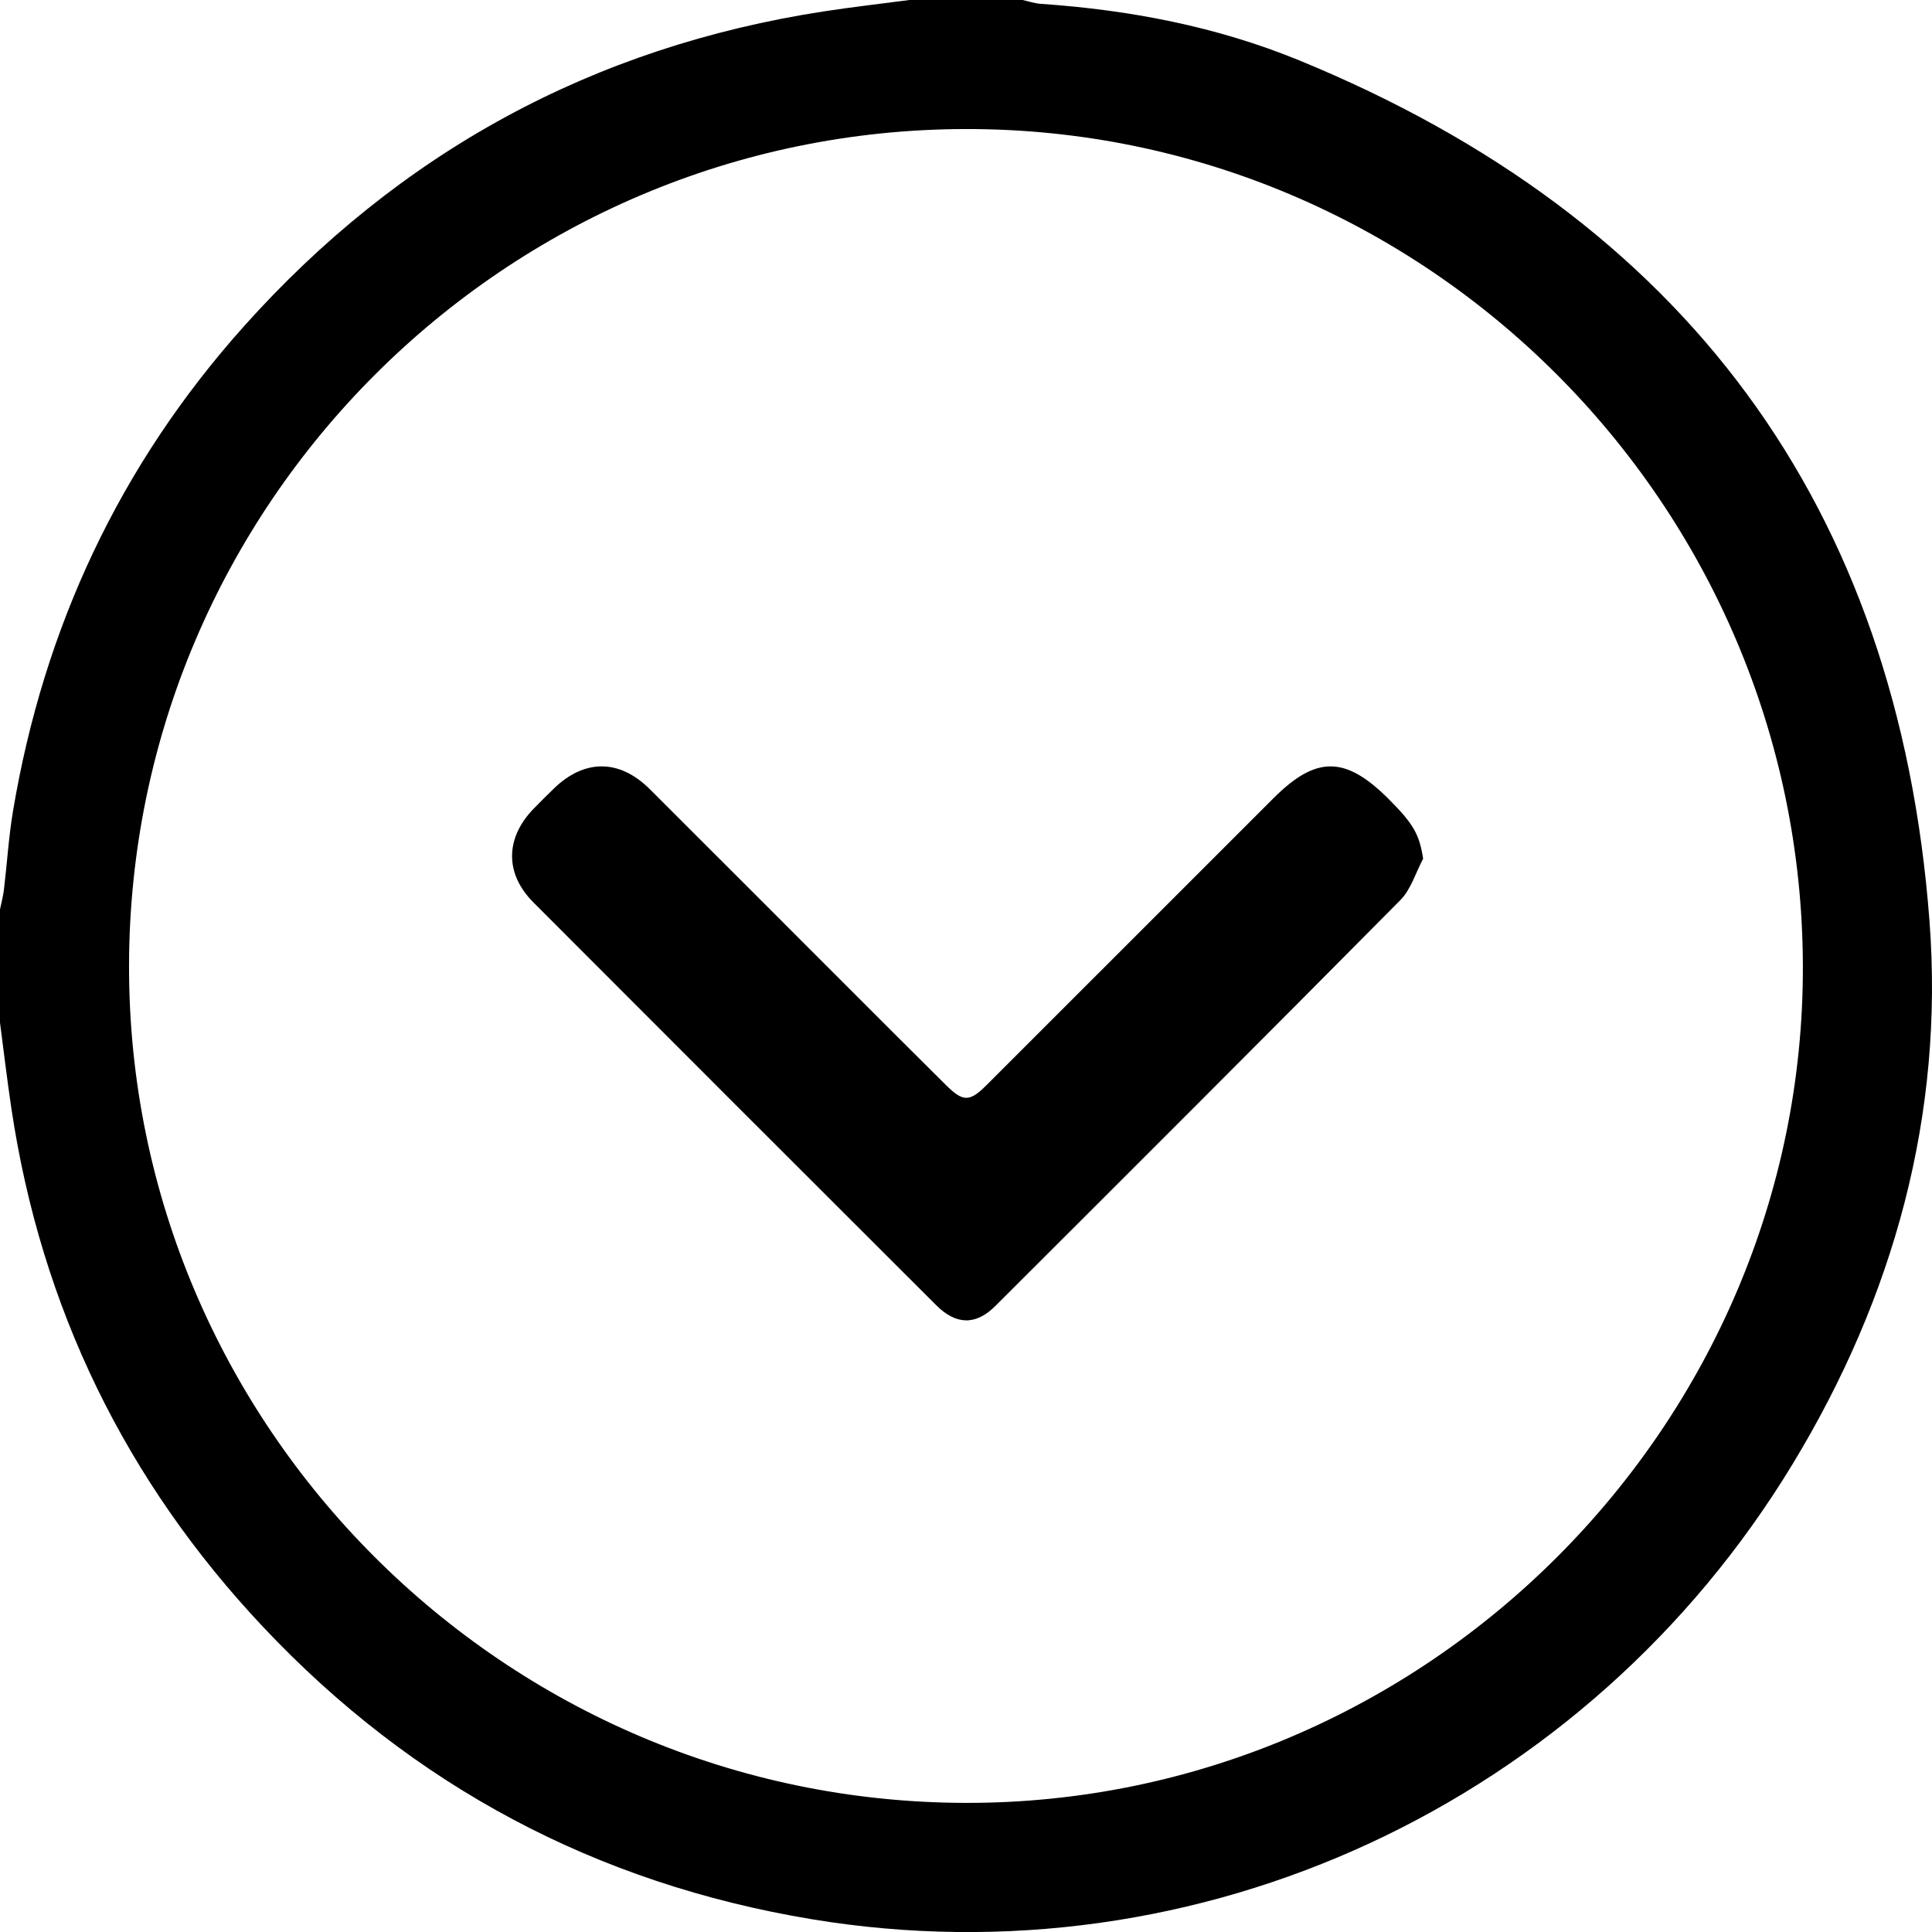
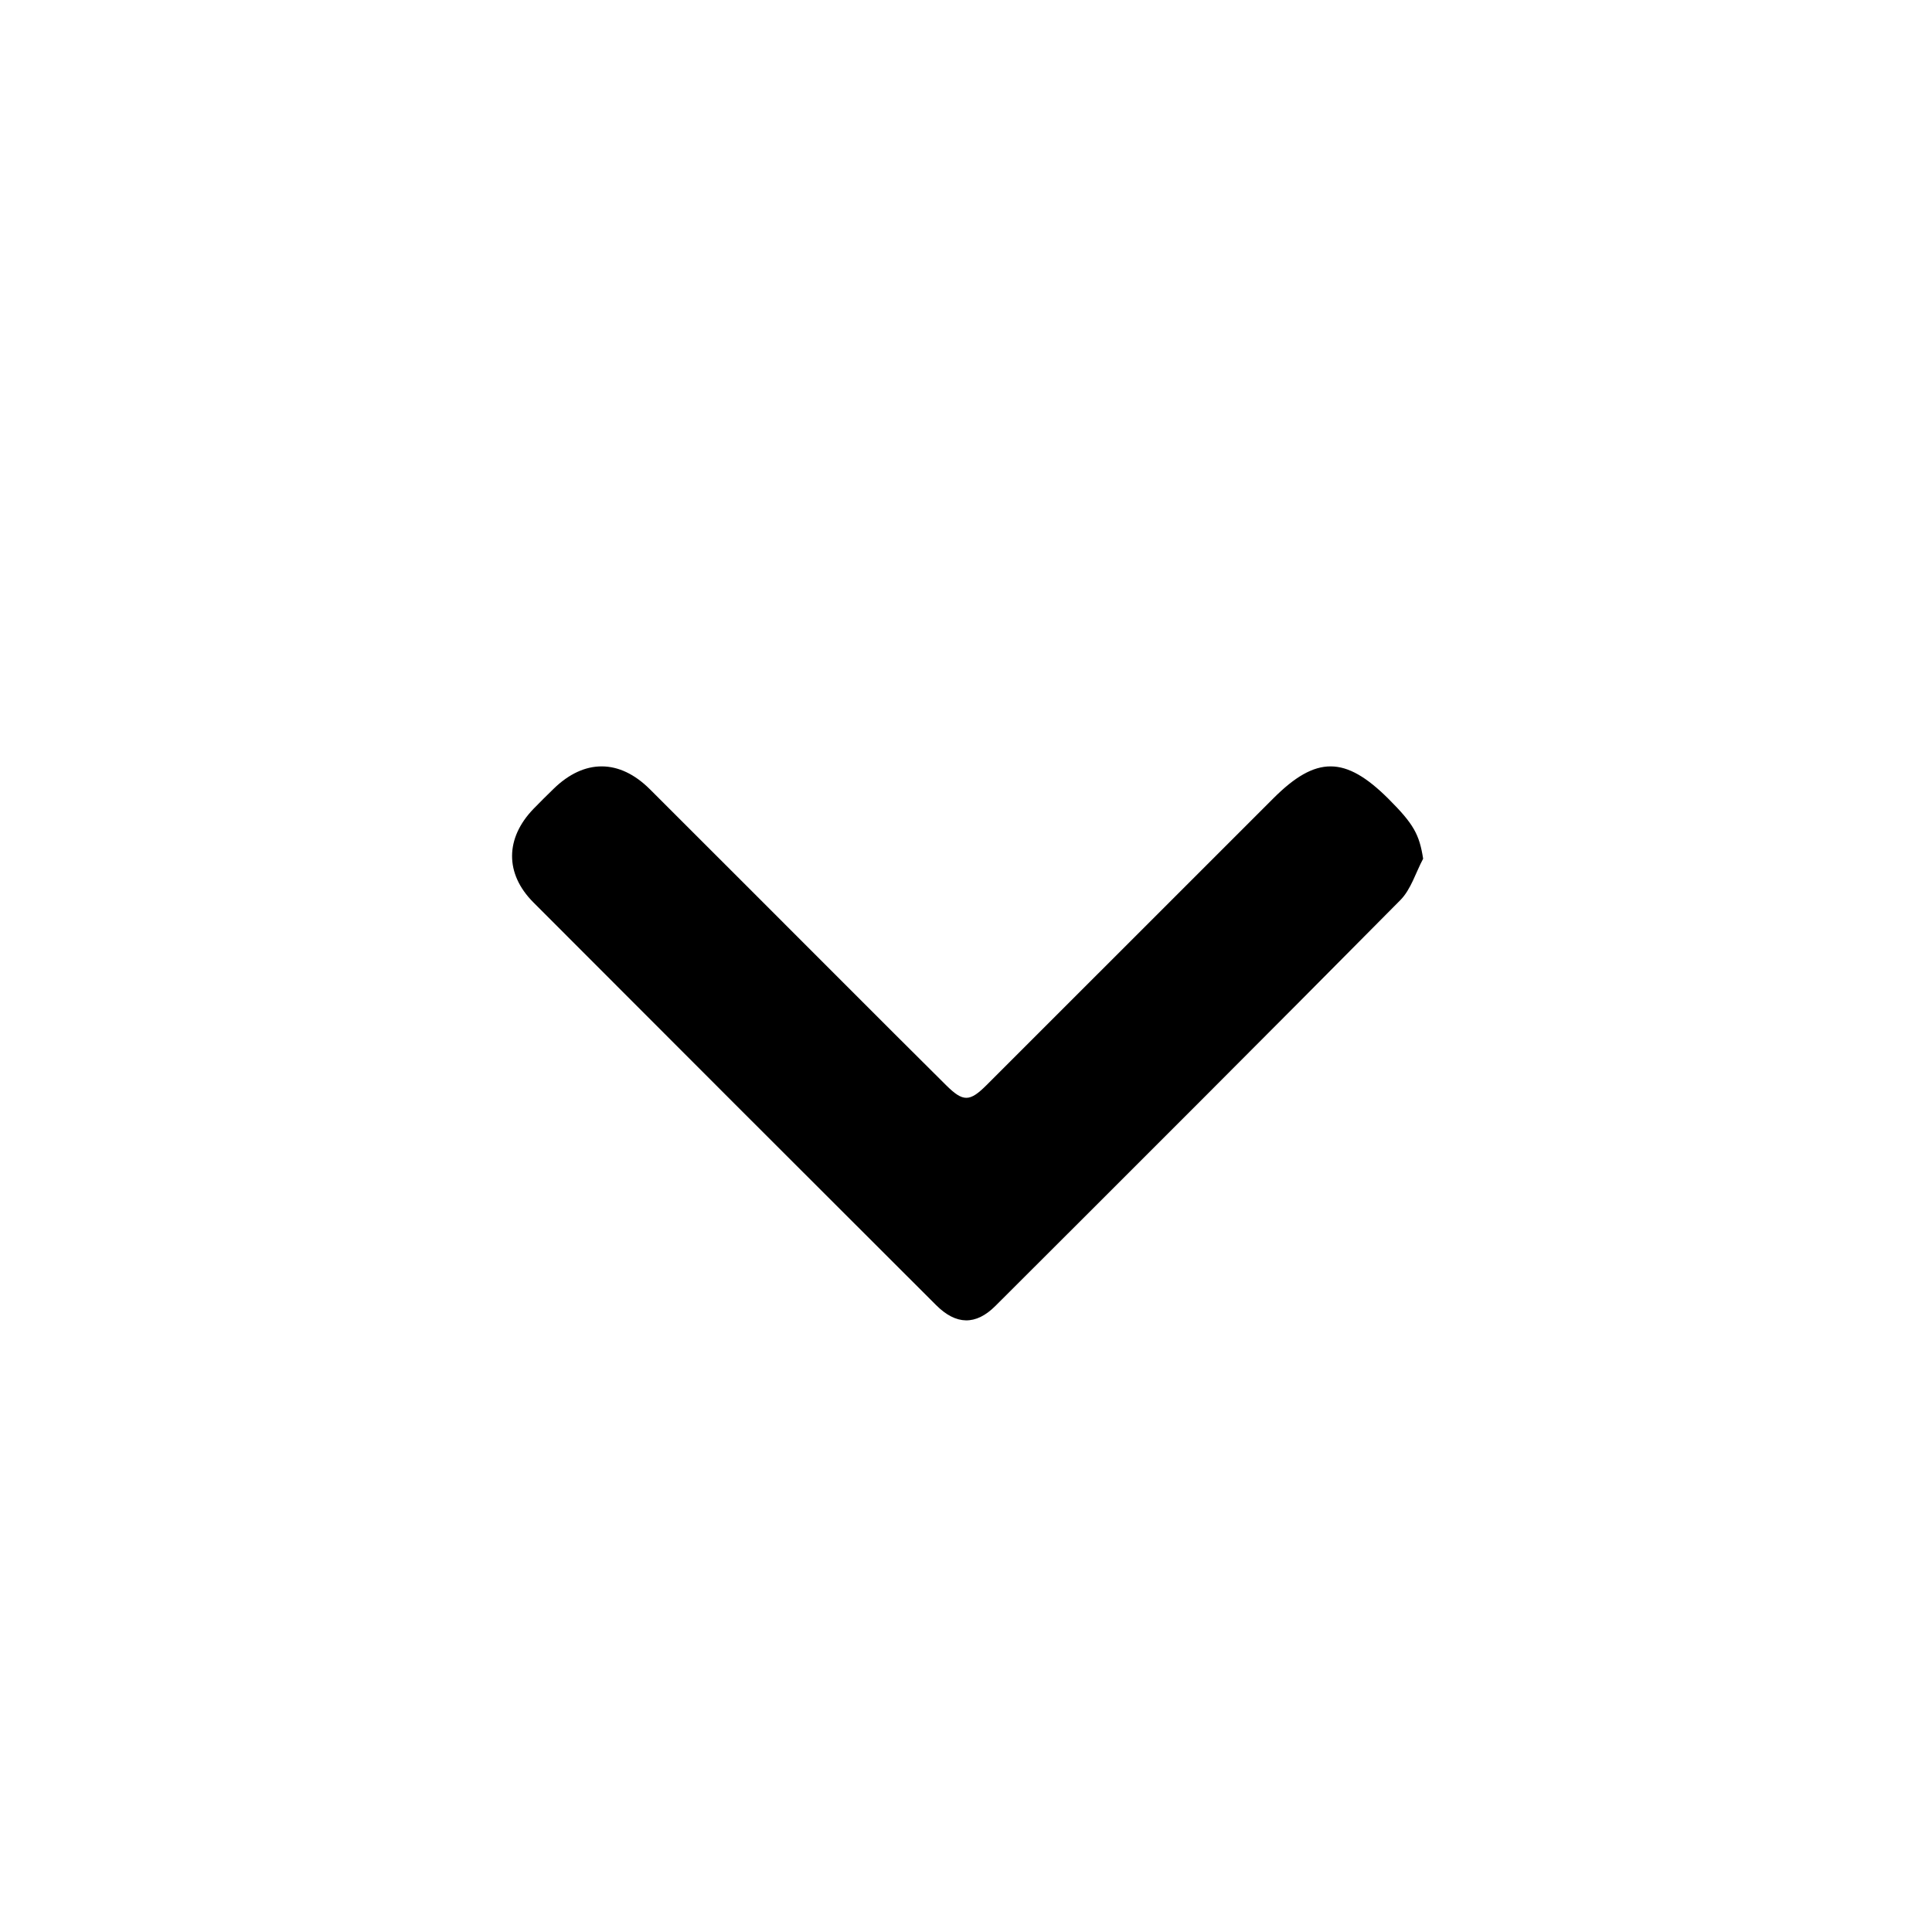
<svg xmlns="http://www.w3.org/2000/svg" version="1.1" id="Layer_1" x="0px" y="0px" width="324.95px" height="324.96px" viewBox="0 0 324.95 324.96" enable-background="new 0 0 324.95 324.96" xml:space="preserve">
  <g>
-     <path d="M0,172.003c0-6.348,0-12.695,0-19.042c0.227-1.119,0.53-2.228,0.666-3.356c0.526-4.4,0.792-8.843,1.524-13.207   c5.175-30.854,17.957-58.174,38.823-81.502C67.182,25.641,99.726,7.876,138.6,1.91c4.772-0.733,9.573-1.278,14.361-1.91   c6.347,0,12.694,0,19.041,0c1.013,0.222,2.016,0.575,3.039,0.645c14.961,1.019,29.629,3.826,43.465,9.502   c64.766,26.575,100.702,74.821,106.018,144.692c2.484,32.658-5.981,63.314-23.001,91.381   c-34.617,57.086-99.798,87.364-164.952,76.586c-36.24-5.994-67.119-22.416-92.296-49.141   C21.093,249.057,6.911,219.917,1.91,186.409C1.195,181.619,0.633,176.805,0,172.003z M21.703,162.438   C21.6,239.783,84.806,303.054,162.354,303.234c77.408,0.179,141.128-63.543,140.878-140.885   c-0.249-77.618-63.461-140.761-140.801-140.646C84.916,21.82,21.808,84.93,21.703,162.438z" />
    <path fill-rule="evenodd" clip-rule="evenodd" d="M239.363,144.43c-1.254,2.345-2.041,5.151-3.834,6.963   c-22.615,22.842-45.362,45.555-68.115,68.263c-3.299,3.292-6.61,3.208-9.963-0.139c-22.598-22.563-45.188-45.133-67.739-67.74   c-4.831-4.844-4.741-10.822,0.037-15.753c1.104-1.139,2.234-2.252,3.37-3.358c5.166-5.037,11.063-5.029,16.19,0.083   c10.855,10.827,21.683,21.683,32.524,32.521c5.757,5.757,11.508,11.521,17.291,17.252c2.868,2.843,3.957,2.832,6.817-0.024   c16.083-16.066,32.154-32.147,48.23-48.222c7.186-7.186,12.088-7.167,19.346,0.071C237.793,138.611,238.727,140.367,239.363,144.43   z" />
  </g>
</svg>